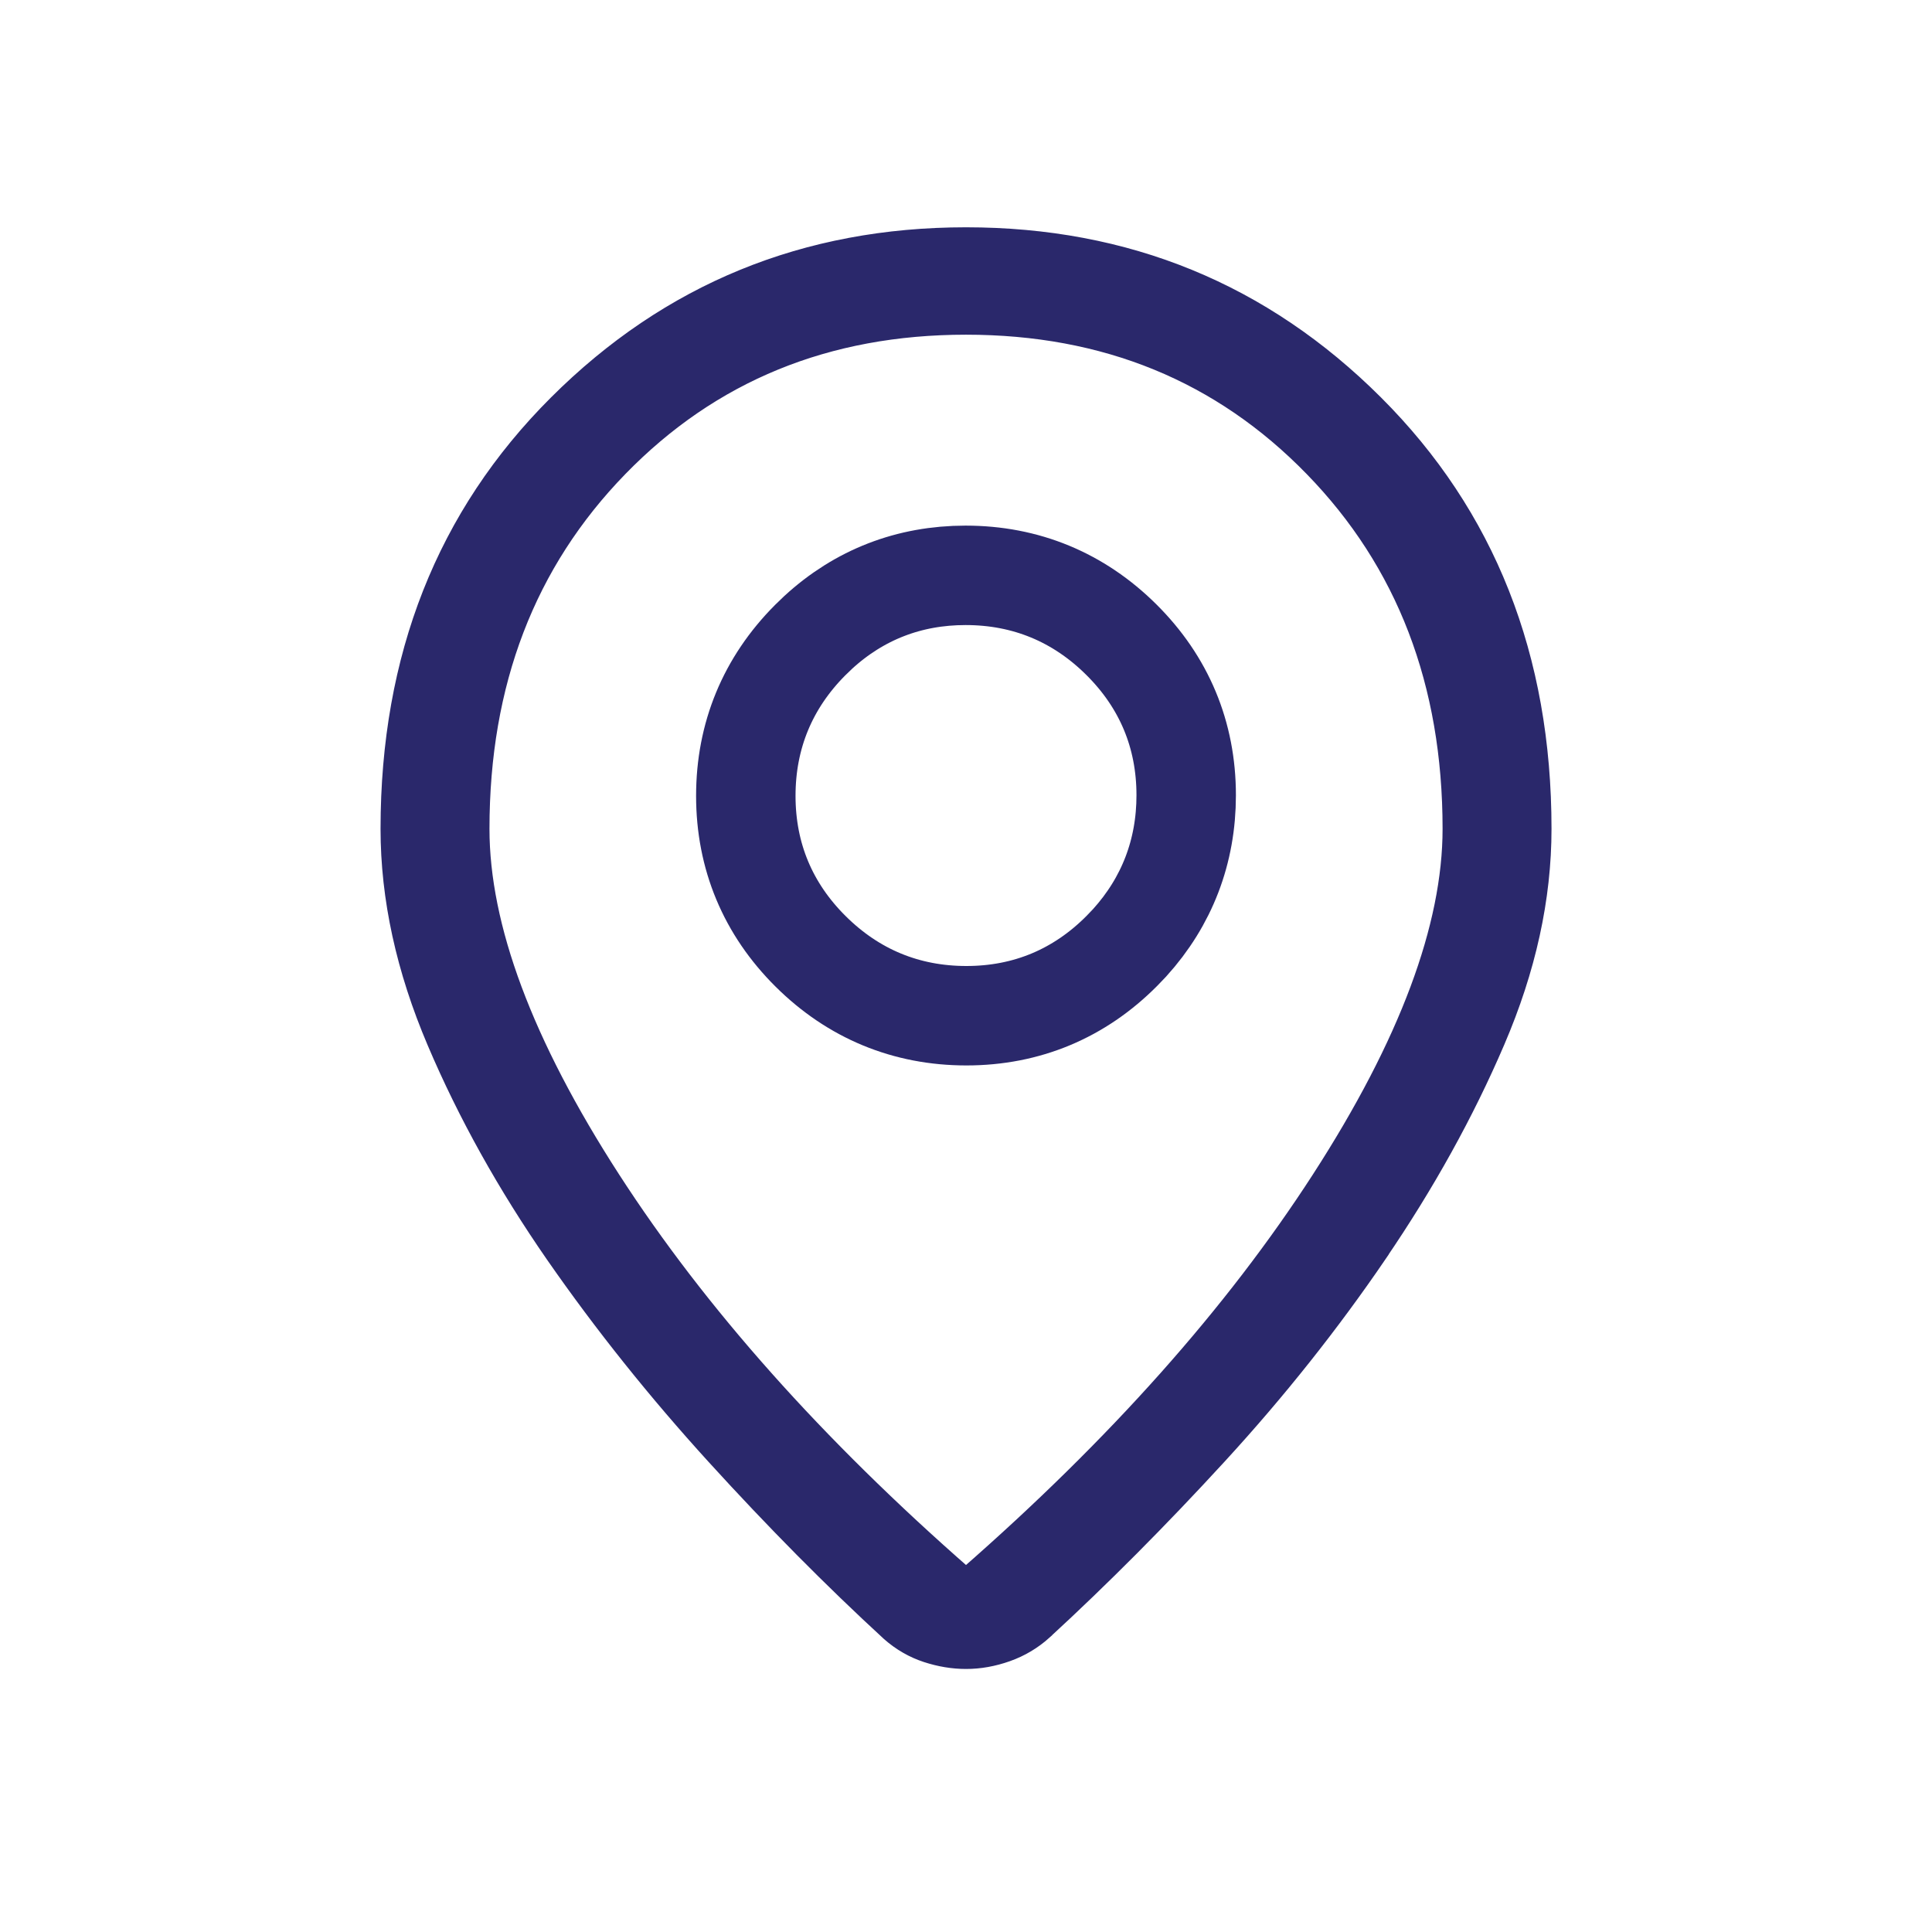
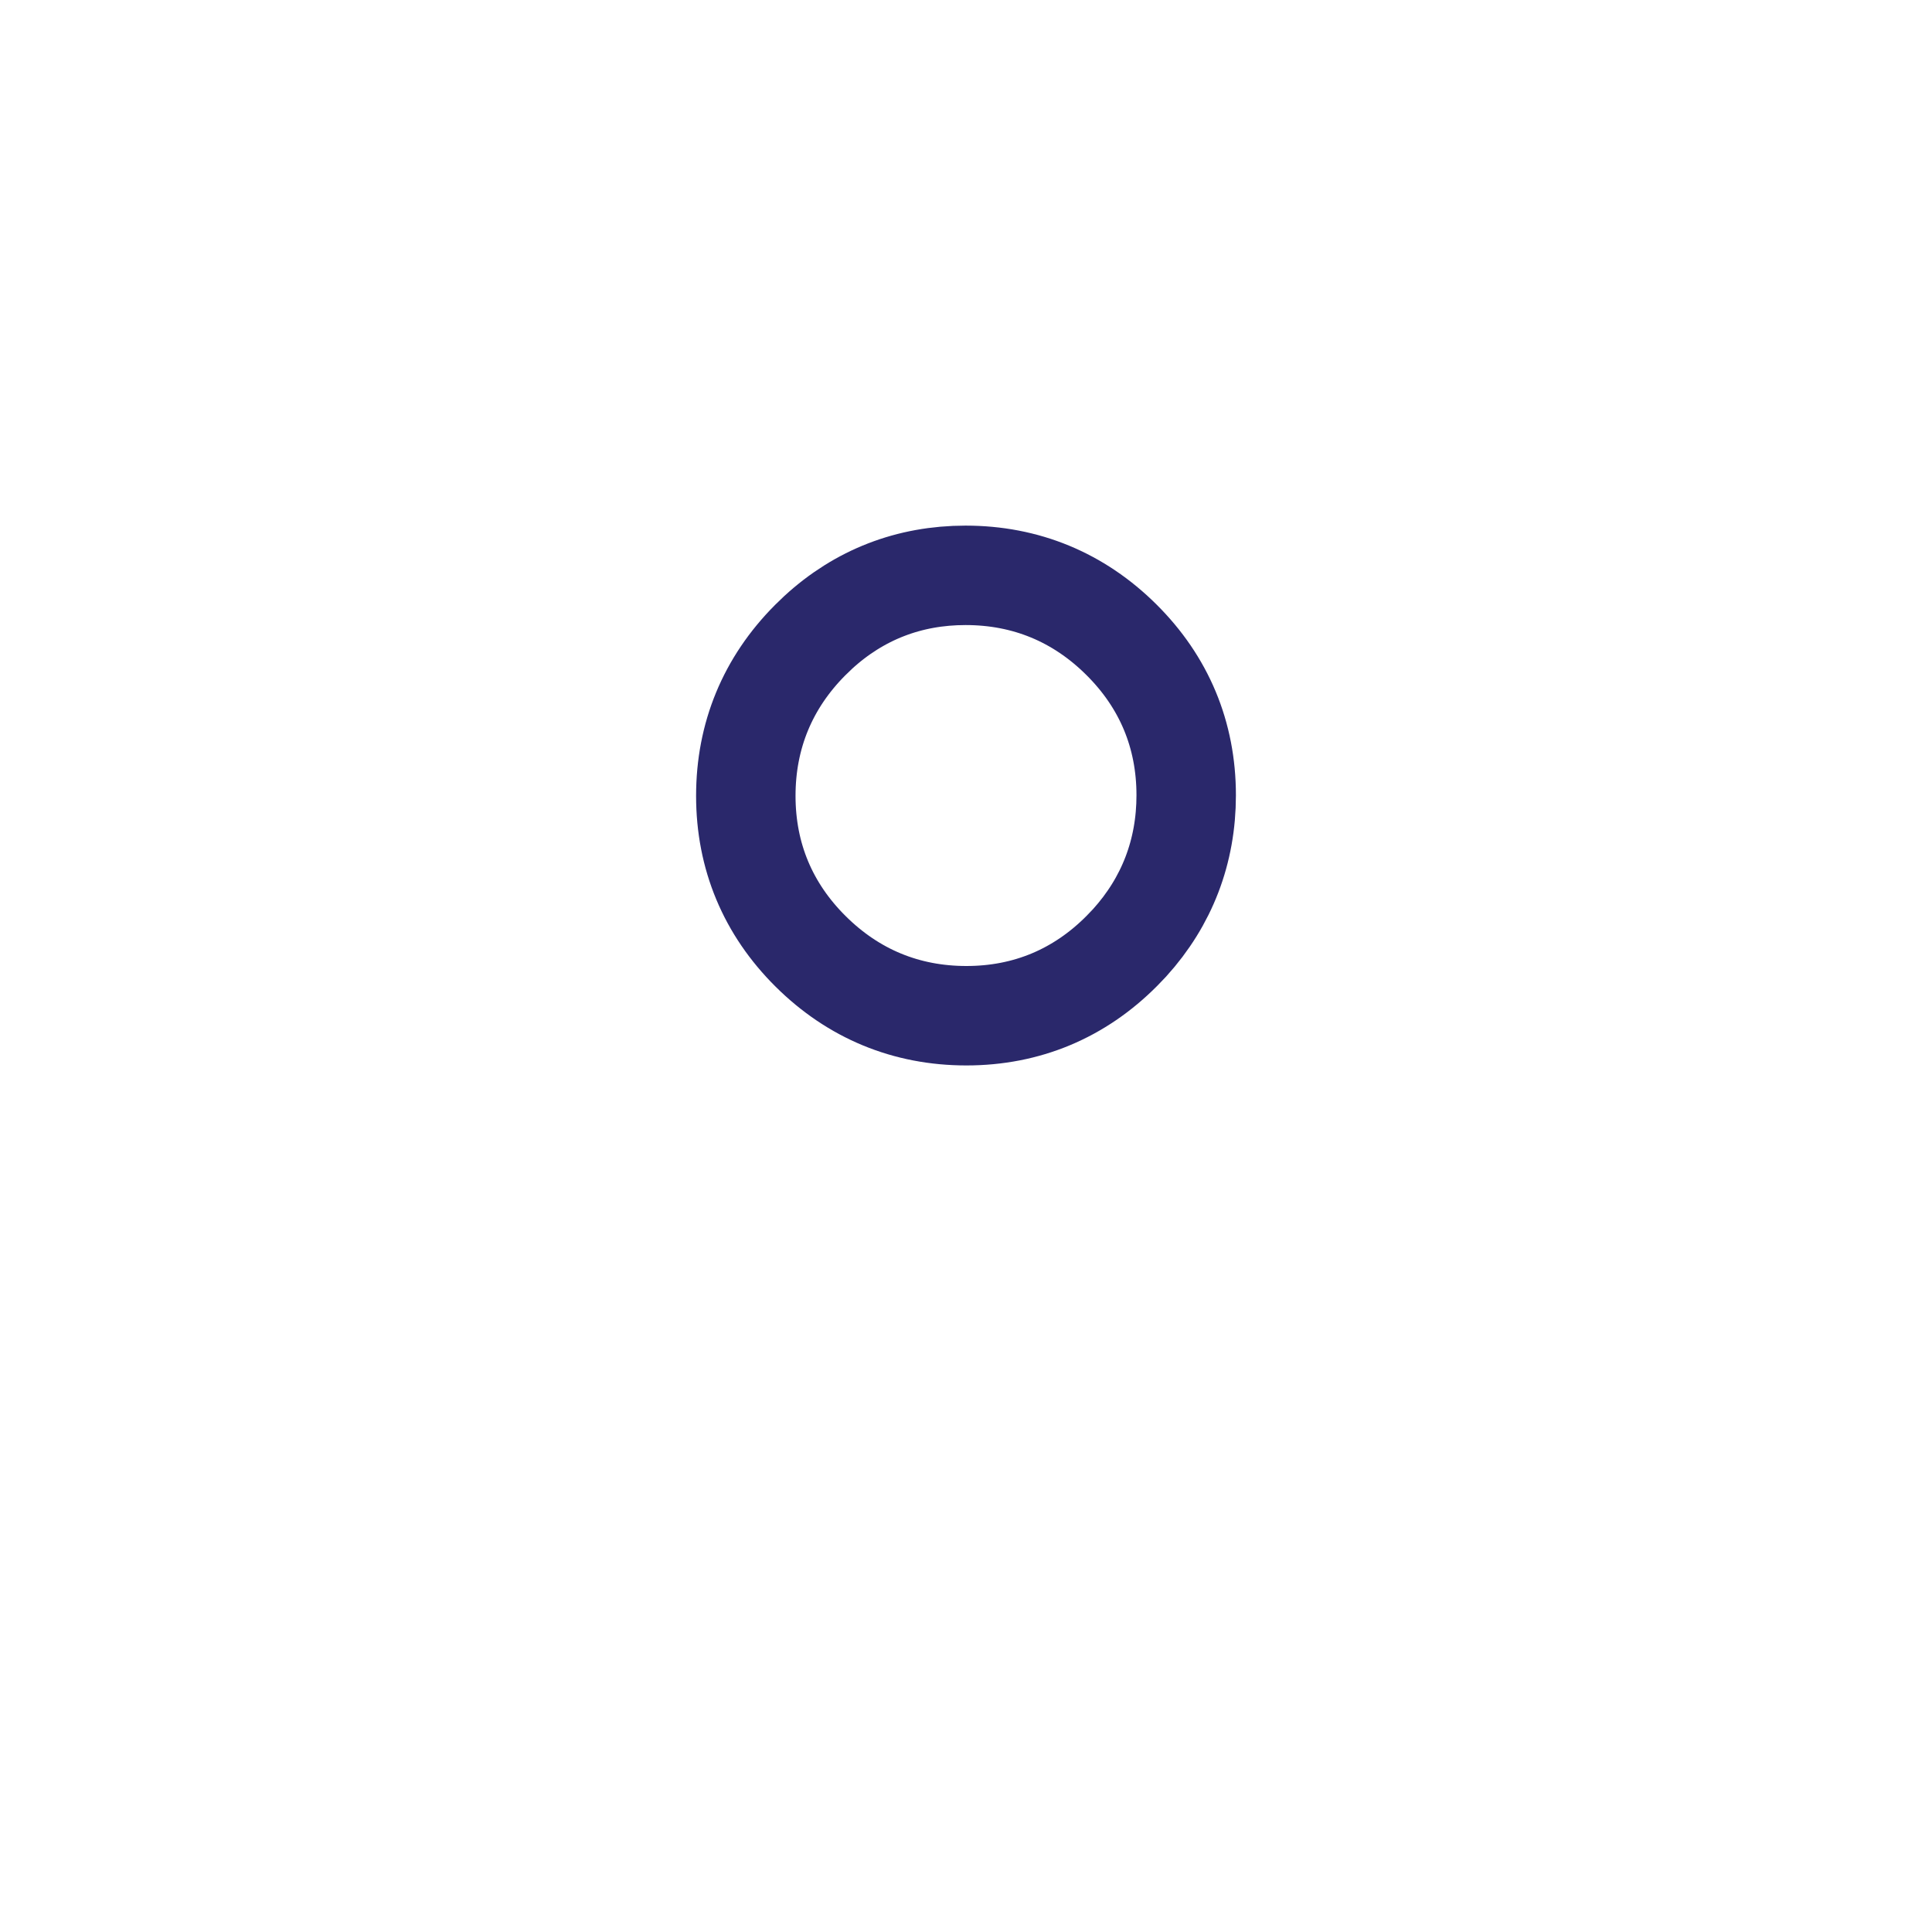
<svg xmlns="http://www.w3.org/2000/svg" width="34" height="34" viewBox="0 0 34 34" fill="none">
-   <path d="M17 4.125C19.831 4.125 22.239 5.111 24.214 7.082C26.191 9.055 27.179 11.559 27.179 14.586C27.179 15.813 26.904 17.064 26.357 18.337C25.814 19.604 25.121 20.853 24.28 22.086L24.281 22.087C23.441 23.319 22.501 24.502 21.462 25.634C20.425 26.764 19.4 27.793 18.39 28.722V28.723C18.197 28.897 17.977 29.029 17.731 29.116C17.489 29.202 17.245 29.246 17 29.246C16.765 29.246 16.53 29.206 16.297 29.13C16.059 29.052 15.839 28.926 15.641 28.752L15.638 28.749C14.627 27.82 13.603 26.786 12.565 25.646C11.527 24.506 10.582 23.324 9.733 22.102C8.884 20.877 8.186 19.627 7.643 18.35C7.097 17.068 6.822 15.813 6.822 14.586C6.822 11.559 7.809 9.054 9.786 7.082C11.761 5.111 14.169 4.125 17 4.125ZM17 5.765C14.556 5.765 12.531 6.595 10.915 8.256C9.299 9.917 8.489 12.023 8.489 14.586C8.489 16.3 9.248 18.349 10.79 20.736C12.314 23.096 14.384 25.42 17 27.708C19.617 25.42 21.686 23.096 23.21 20.736C24.752 18.349 25.512 16.3 25.512 14.586C25.512 12.023 24.702 9.916 23.086 8.256C21.47 6.595 19.444 5.765 17 5.765Z" fill="#2A286B" stroke="#2A286B" stroke-width="0.25" />
  <path d="M16.993 10.125C18.052 10.125 18.981 10.509 19.733 11.256C20.487 12.004 20.875 12.933 20.875 13.994C20.875 14.986 20.537 15.865 19.88 16.591L19.744 16.733C18.996 17.487 18.067 17.875 17.007 17.875C15.948 17.875 15.019 17.491 14.267 16.744C13.513 15.996 13.125 15.067 13.125 14.006C13.125 12.947 13.509 12.018 14.256 11.267L14.398 11.13C15.121 10.466 15.999 10.125 16.993 10.125Z" stroke="#2A286B" stroke-width="1.75" />
</svg>